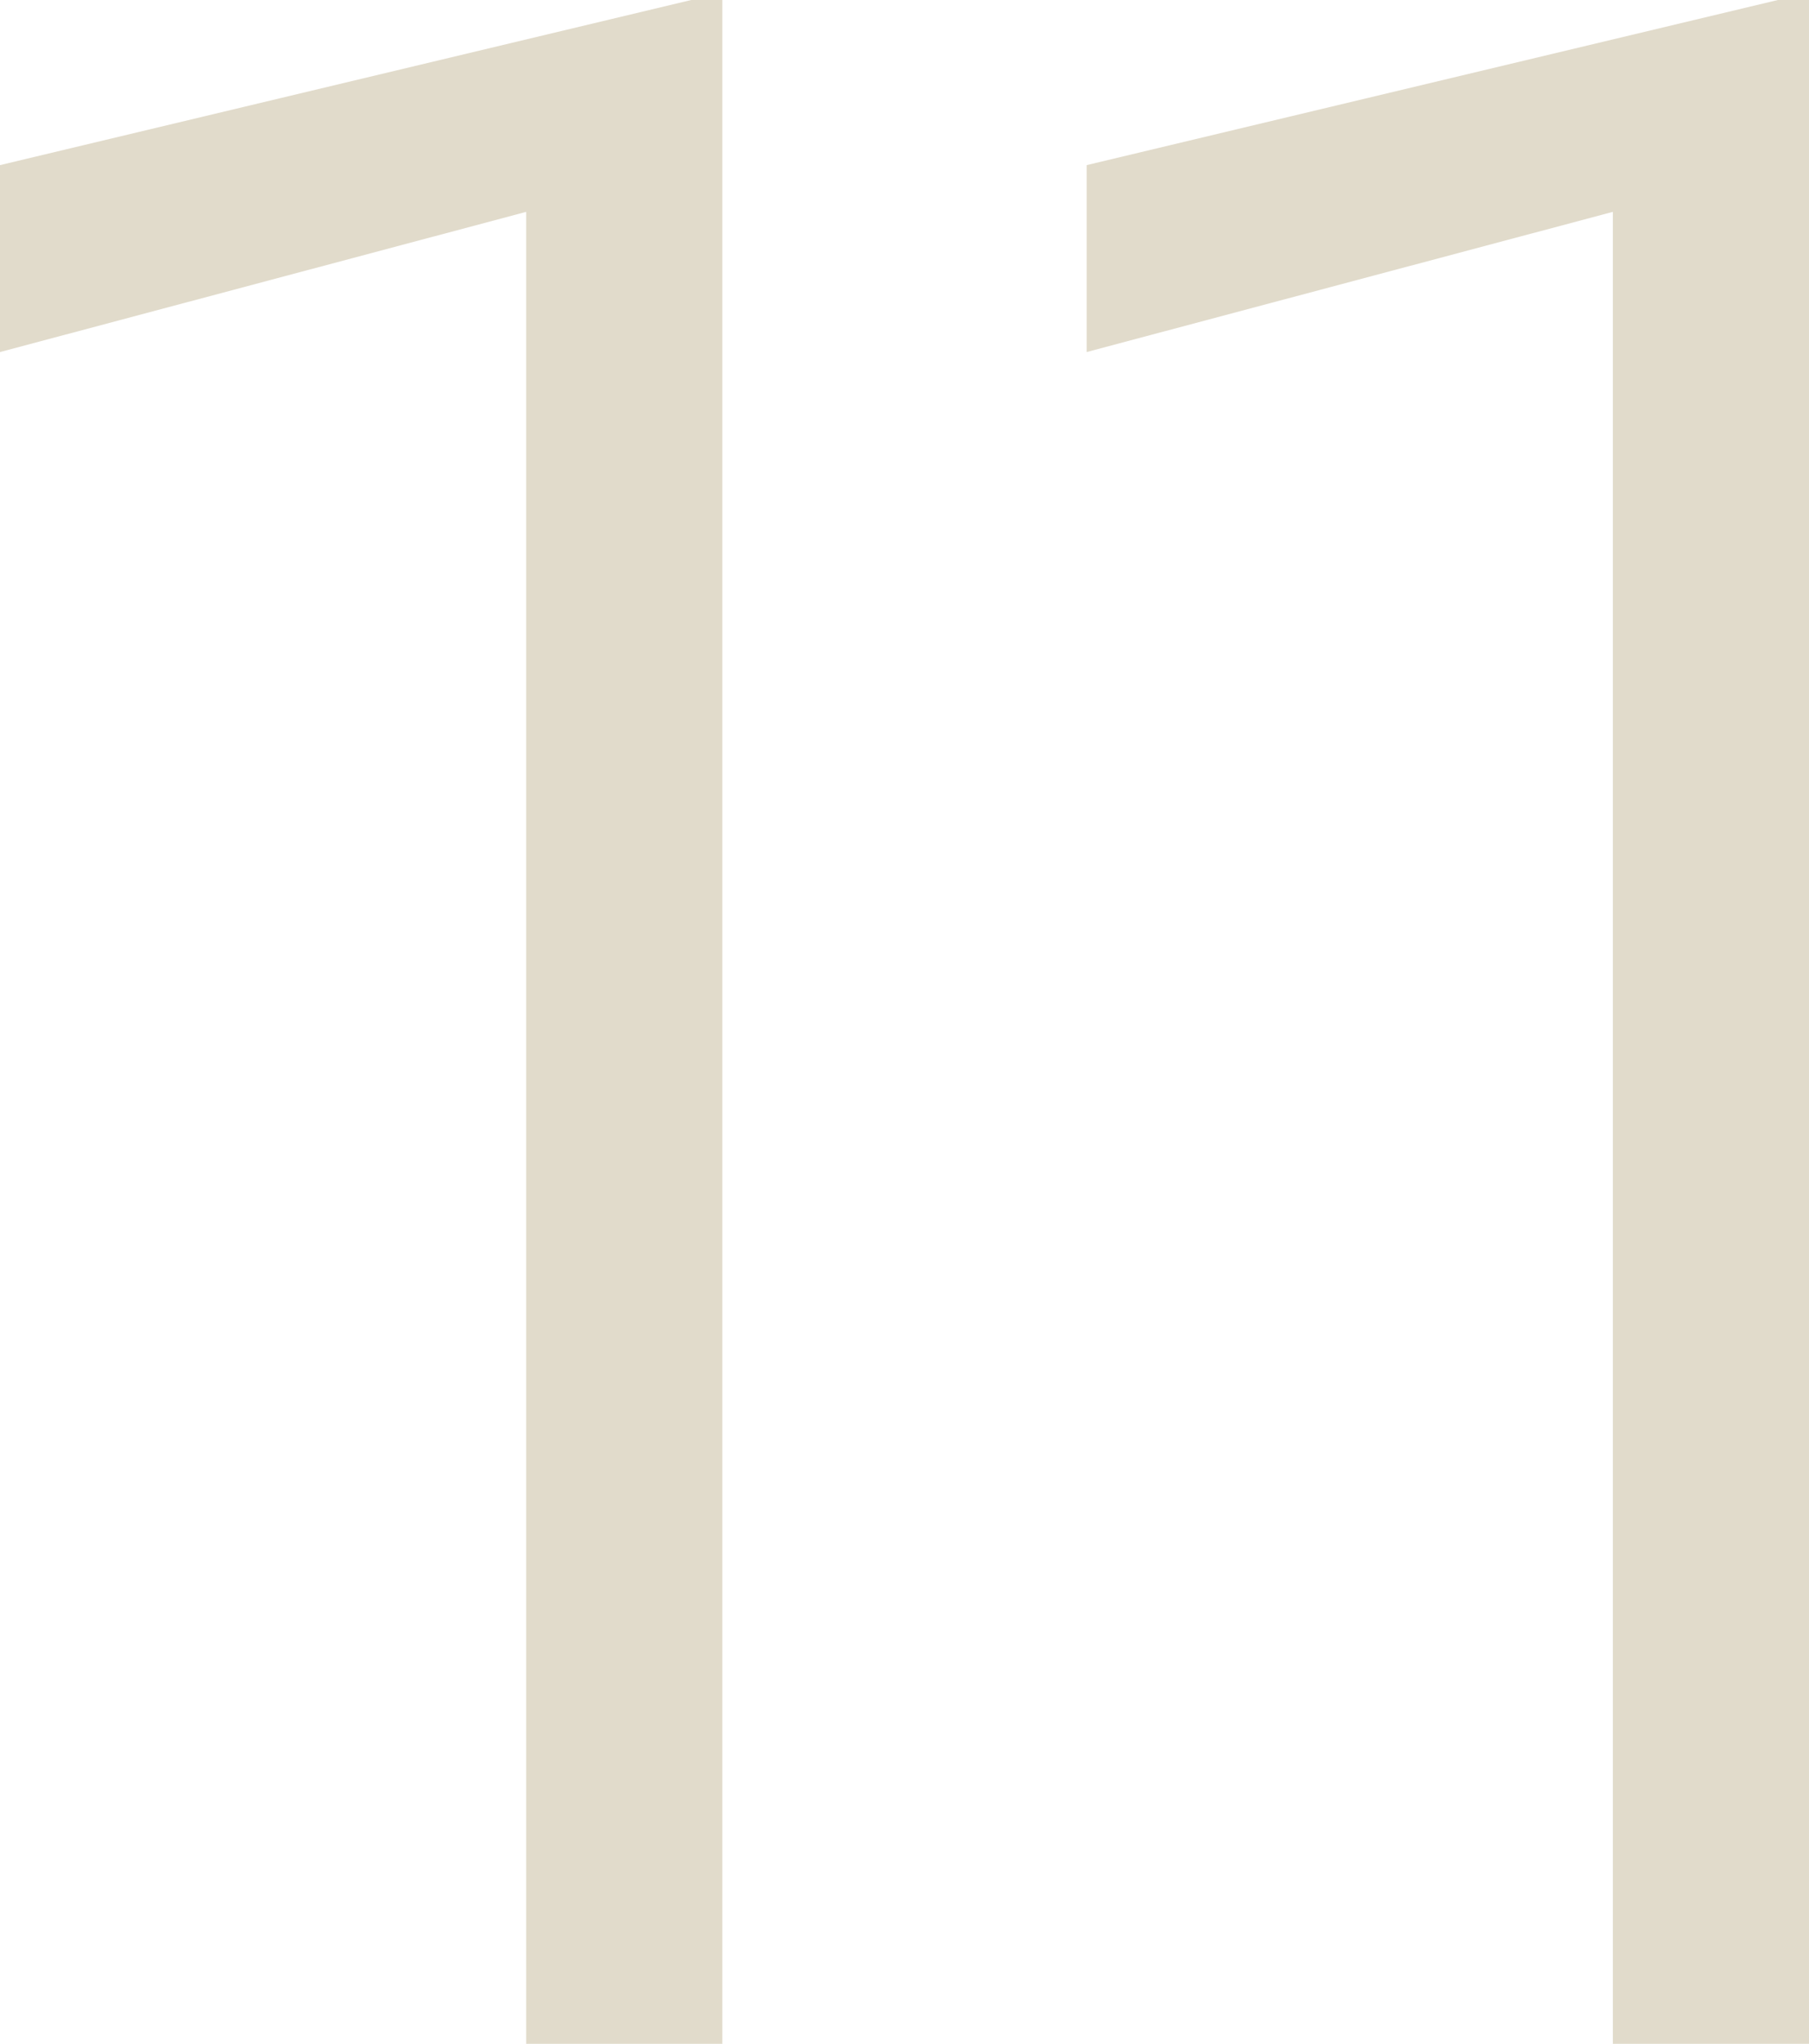
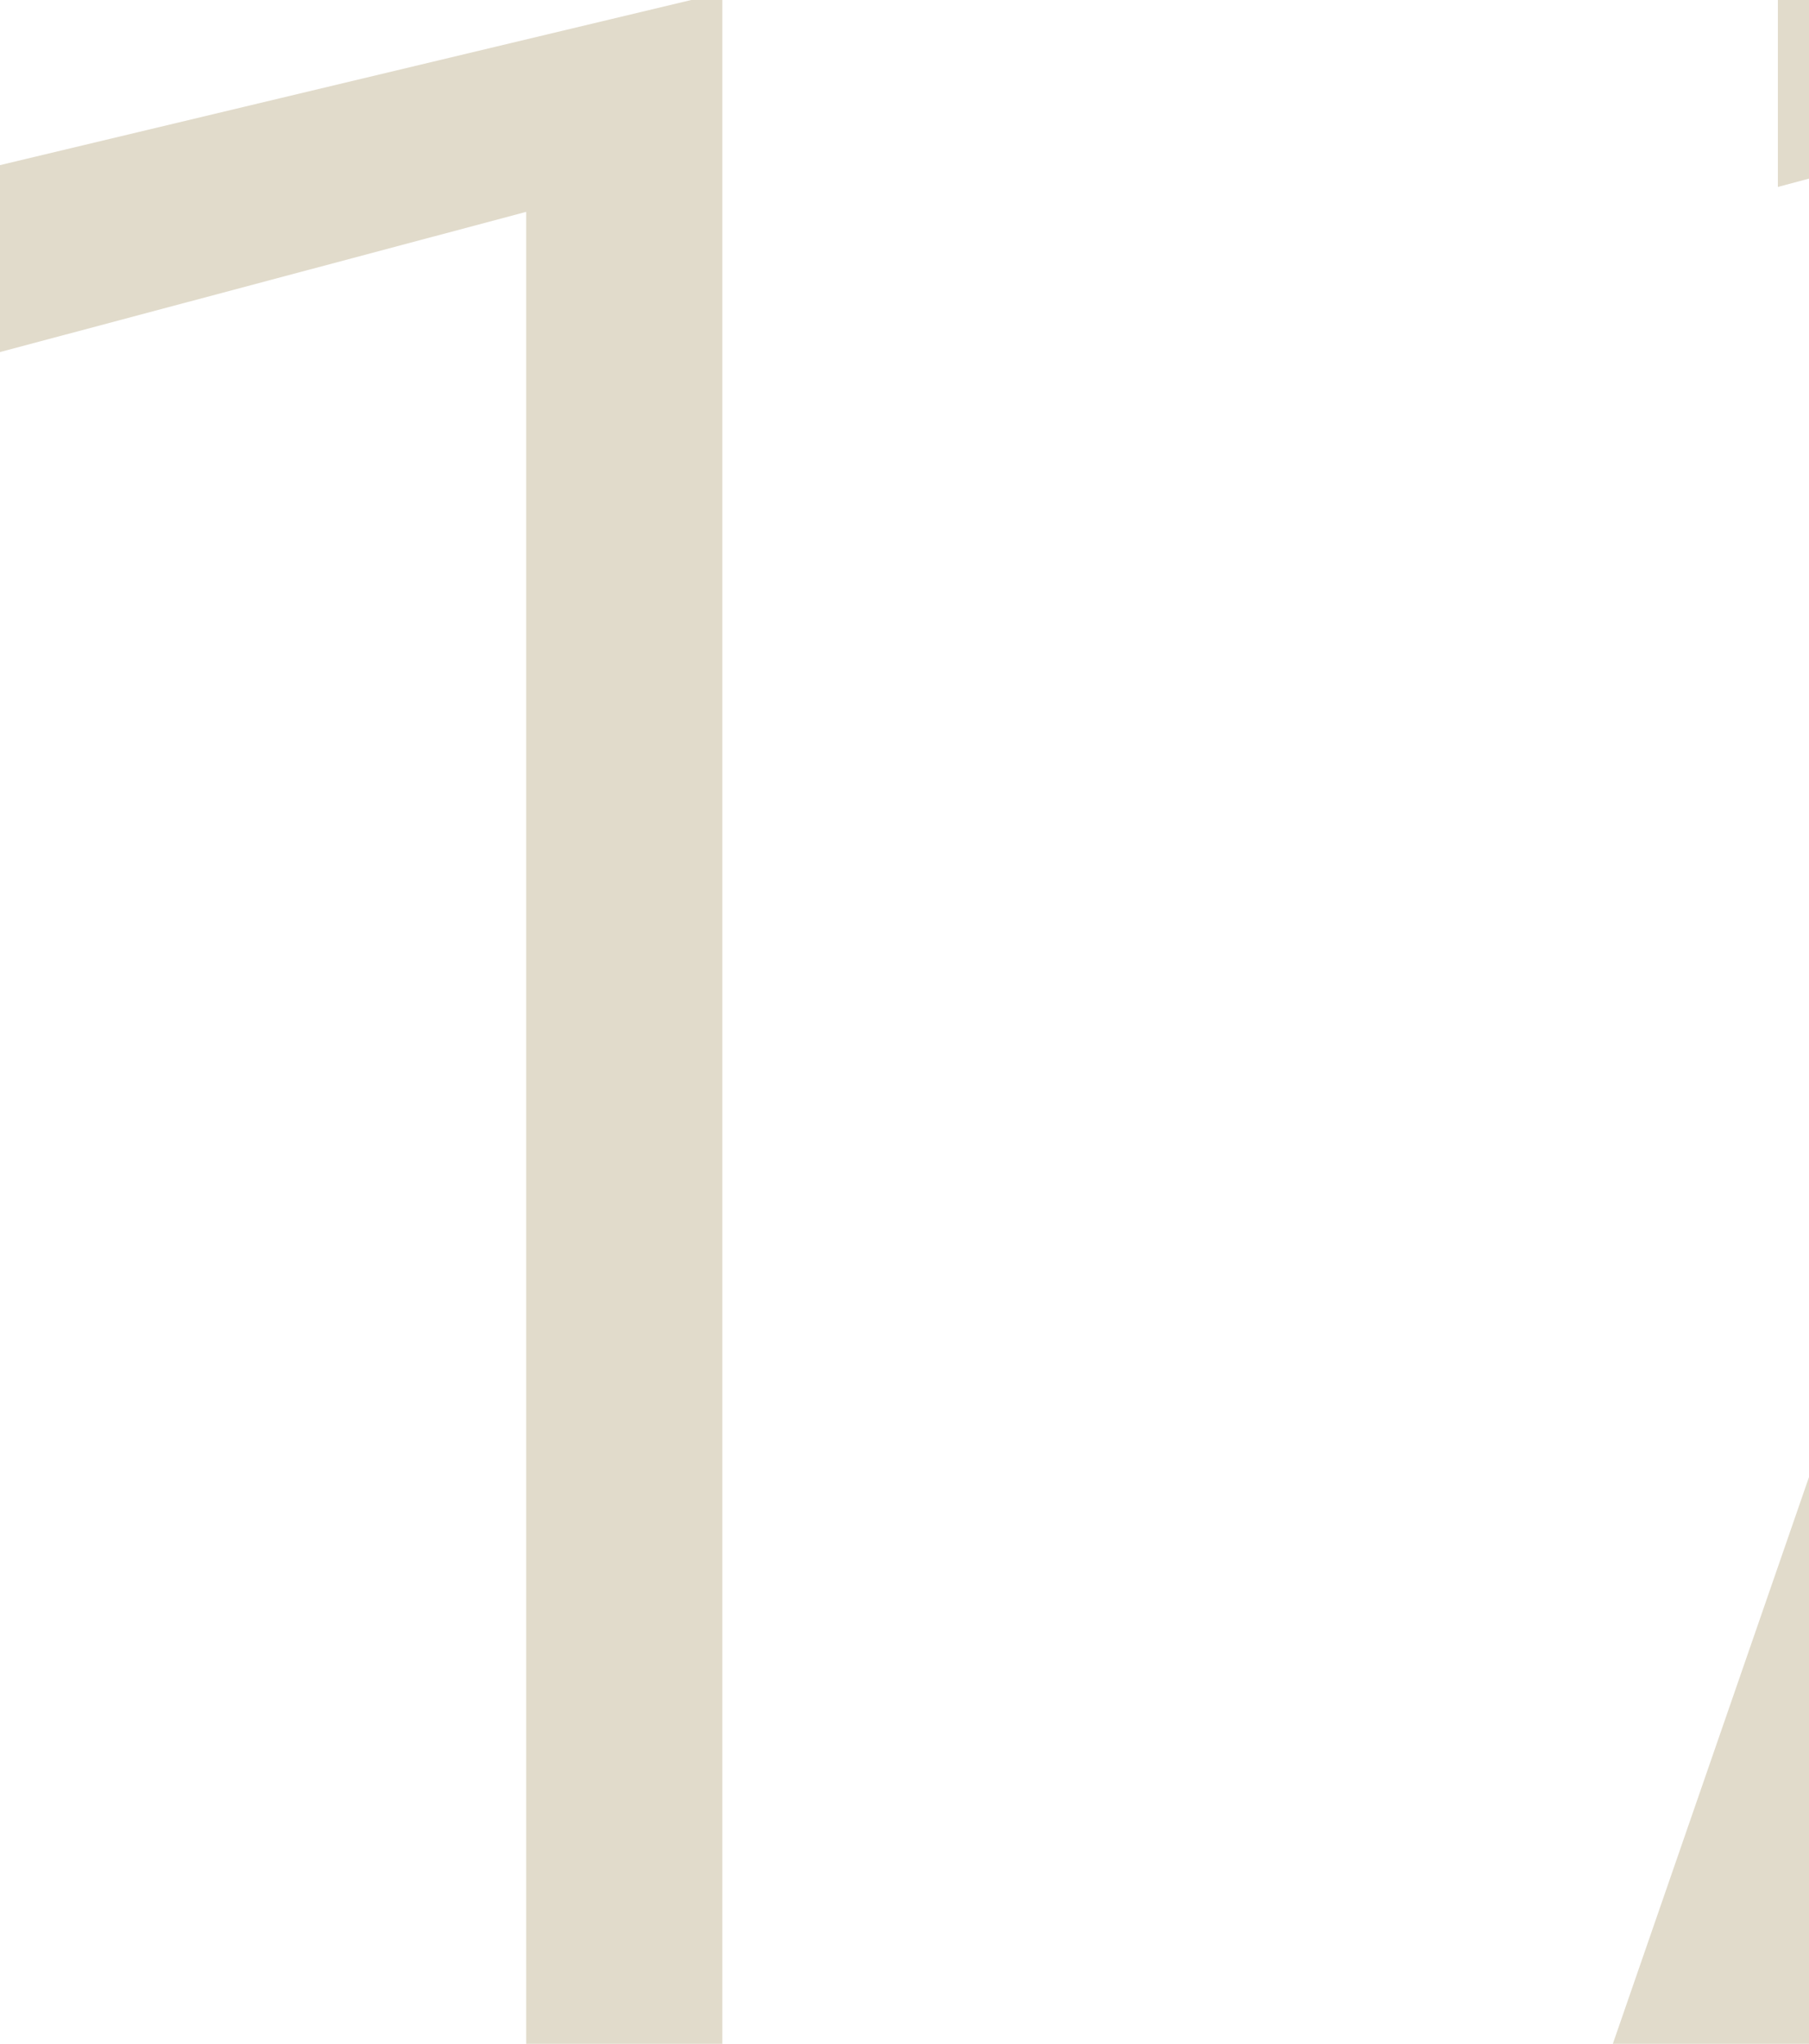
<svg xmlns="http://www.w3.org/2000/svg" width="61.586" height="69.536" viewBox="0 0 61.586 69.536">
-   <path id="Path_578" data-name="Path 578" d="M20.458,0h6.678V-69.536h-1.06L2.544-63.918v6.36l17.914-4.77ZM57.452,0H64.13V-69.536H63.07L39.538-63.918v6.36l17.914-4.77Z" transform="translate(-2.544 69.536)" fill="#e1dbcb" />
+   <path id="Path_578" data-name="Path 578" d="M20.458,0h6.678V-69.536h-1.06L2.544-63.918v6.36l17.914-4.77ZM57.452,0H64.13V-69.536H63.07v6.36l17.914-4.77Z" transform="translate(-2.544 69.536)" fill="#e1dbcb" />
</svg>